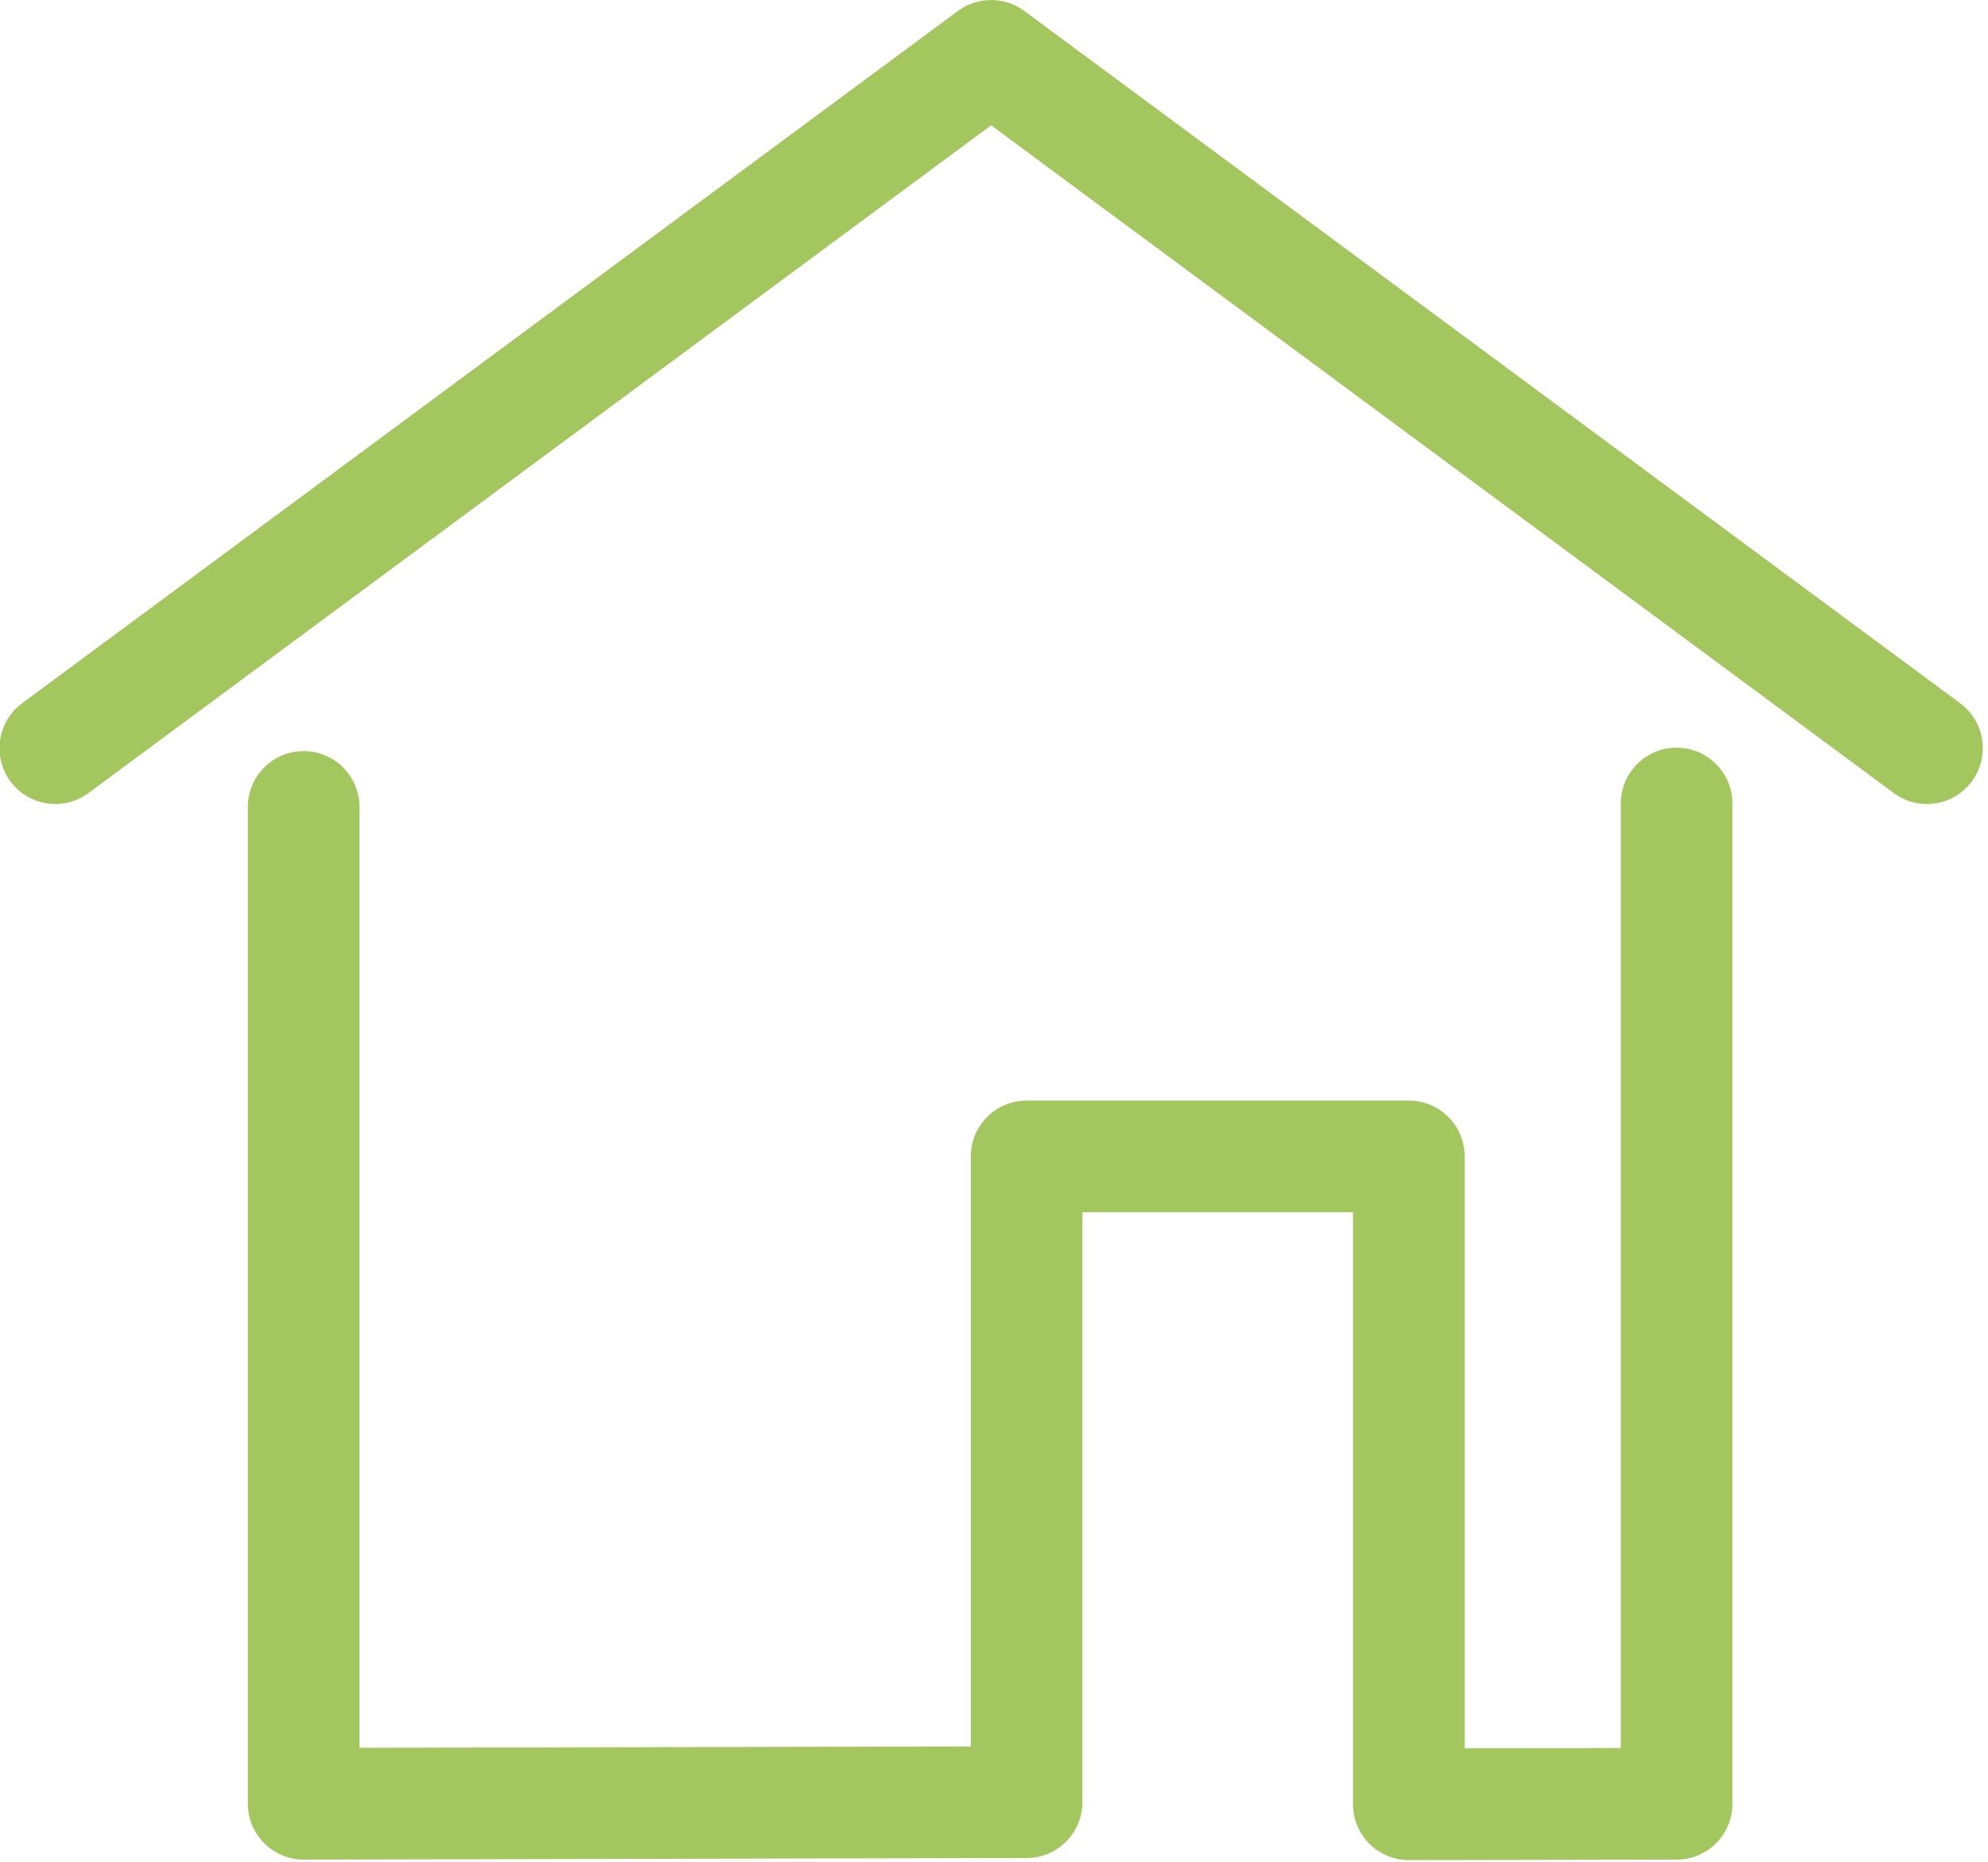
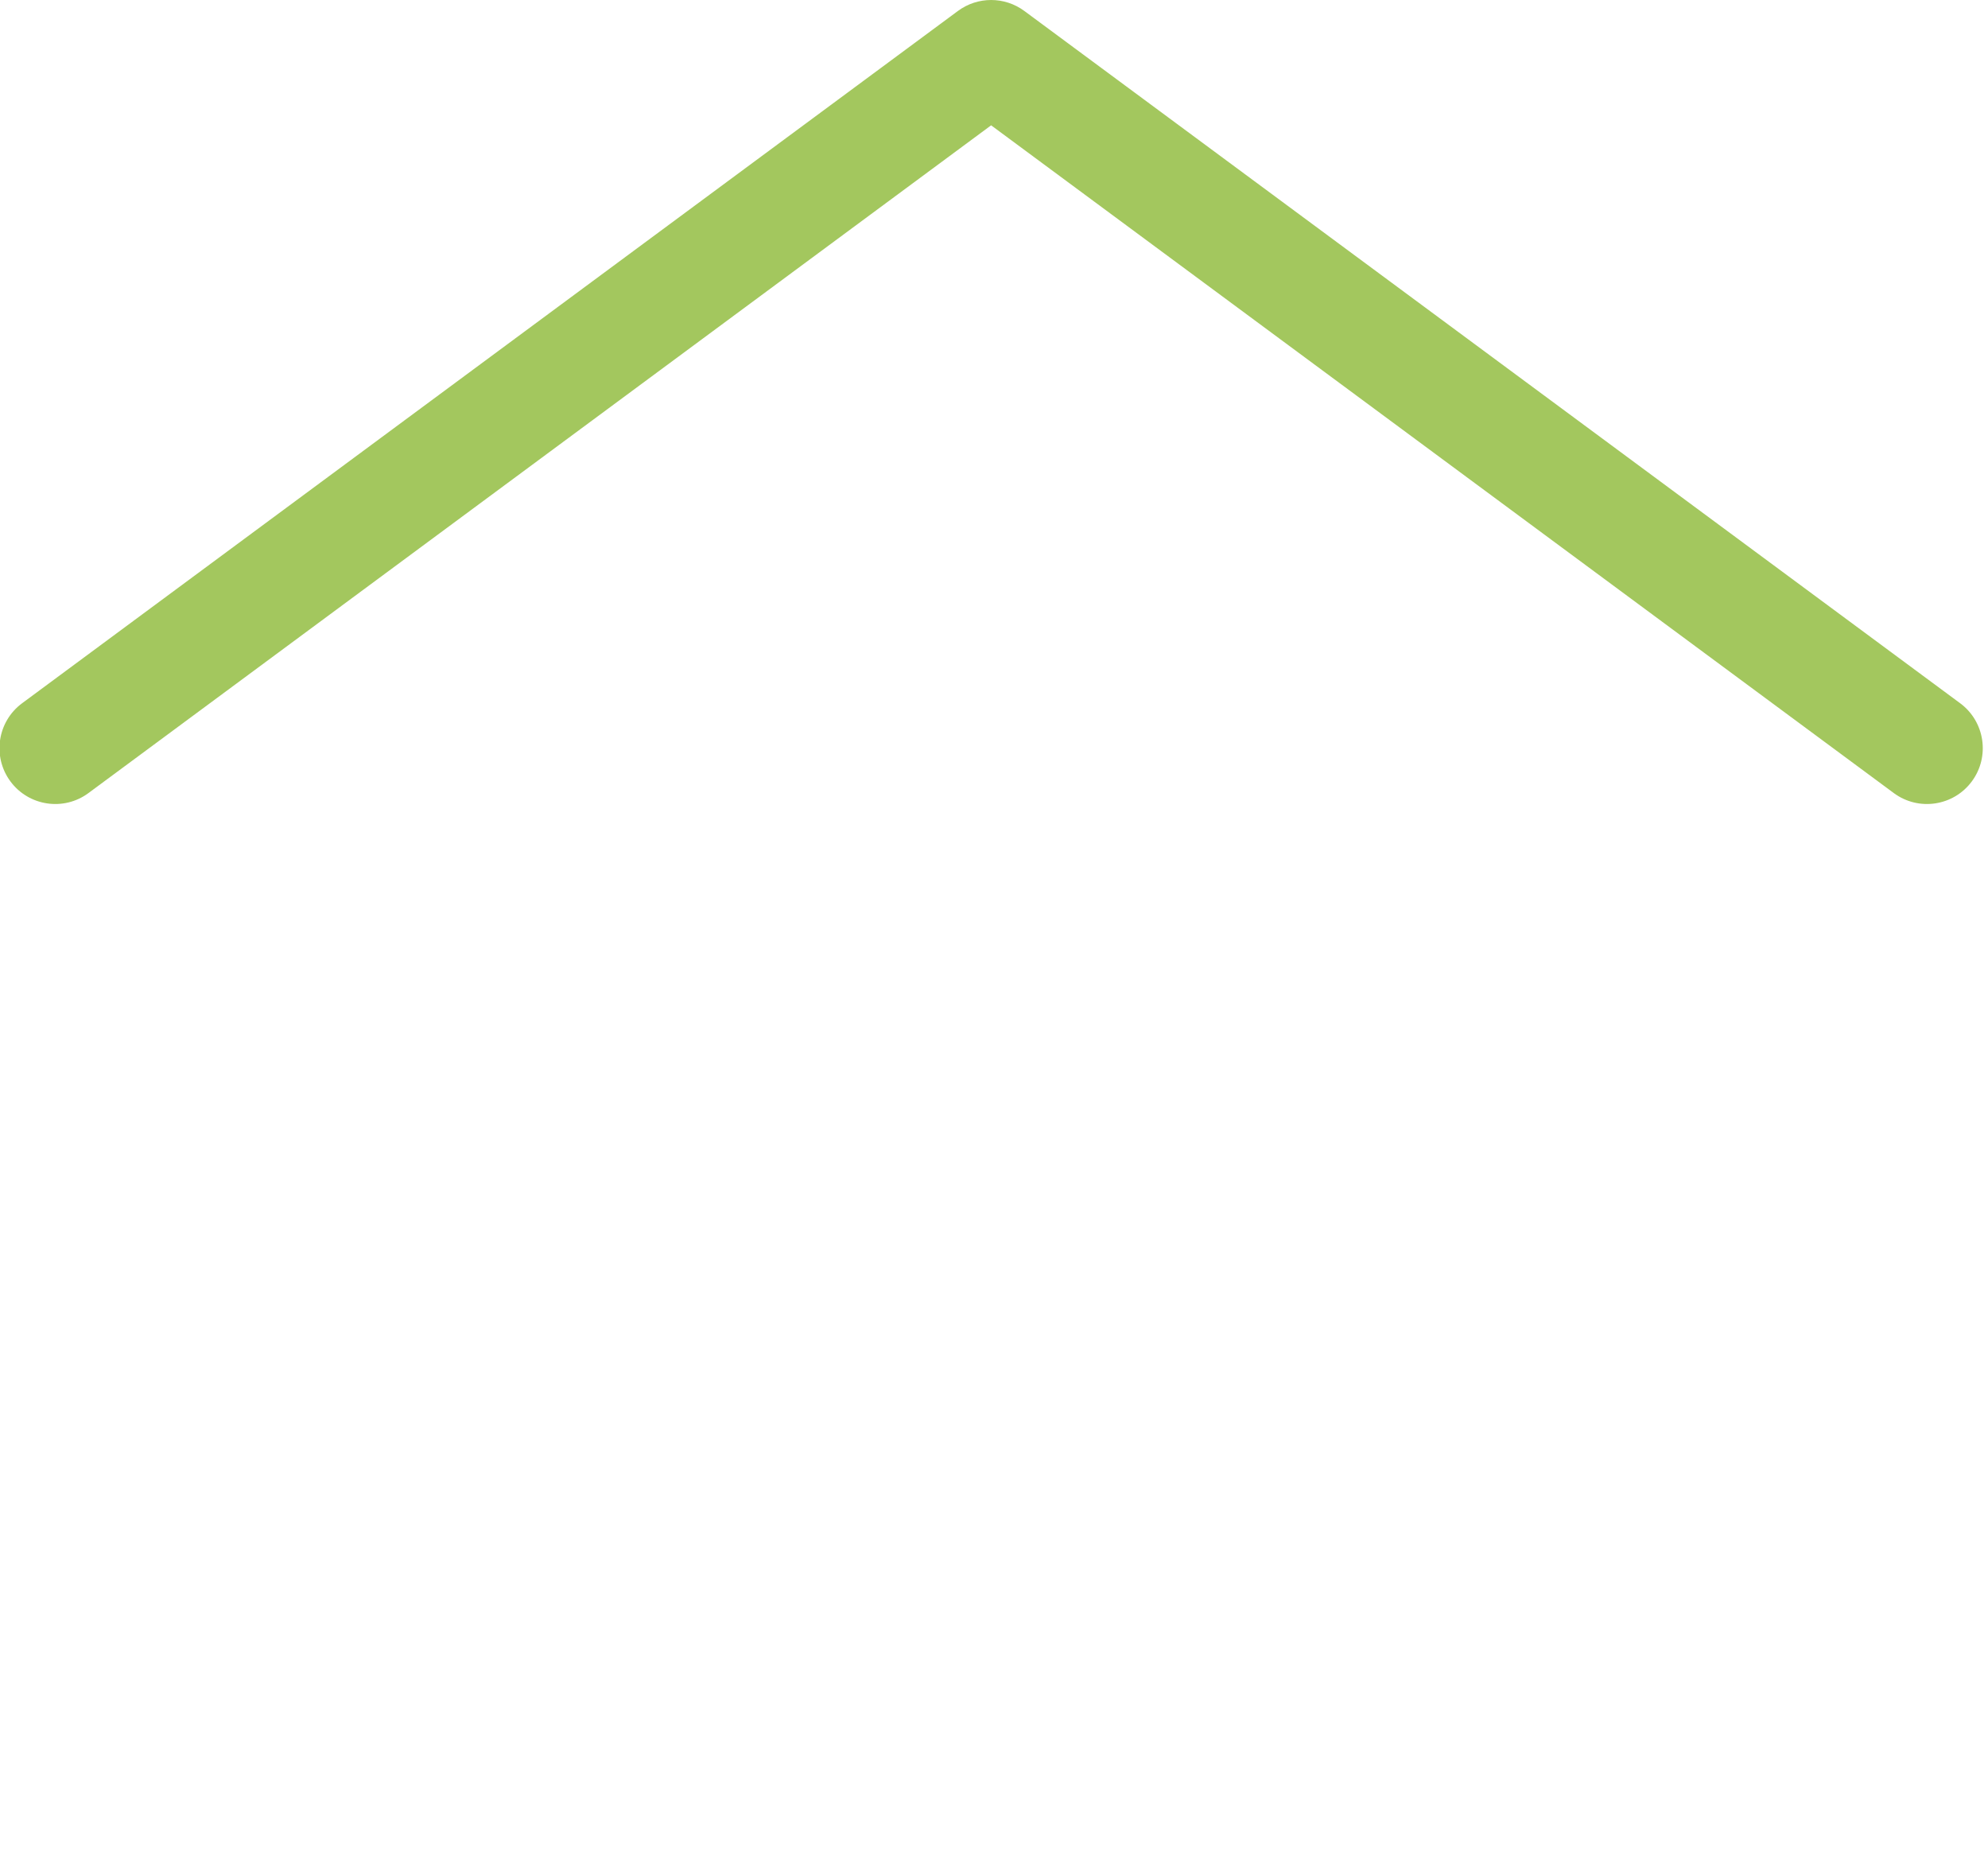
<svg xmlns="http://www.w3.org/2000/svg" width="100%" height="100%" viewBox="0 0 534 500" version="1.1" xml:space="preserve" style="fill-rule:evenodd;clip-rule:evenodd;stroke-linejoin:round;stroke-miterlimit:2;">
  <g transform="matrix(1,0,0,1,-4564.91,-1456.5)">
    <g transform="matrix(2.898,0,0,1,4366.62,1143.28)">
      <g transform="matrix(0.768,0,0,1,0,0)">
        <g transform="matrix(2.208,0,0,4.917,-598.31,-2245.13)">
-           <path d="M324.871,564.378C324.871,562.695 326.238,561.328 327.922,561.328C329.605,561.328 330.972,562.695 330.972,564.378L330.972,615.765C330.972,615.765 364.388,615.69 364.388,615.69L364.388,583.467C364.388,581.782 365.753,580.416 367.438,580.416L388.329,580.416C390.014,580.416 391.38,581.782 391.38,583.467C391.38,583.467 391.38,615.793 391.38,615.793C391.38,615.793 399.916,615.777 399.916,615.777L399.916,564.194C399.916,562.51 401.283,561.143 402.966,561.143C404.65,561.143 406.017,562.51 406.017,564.194L406.017,618.822C406.017,620.504 404.655,621.869 402.972,621.872L388.335,621.9C387.525,621.901 386.748,621.58 386.174,621.008C385.601,620.436 385.279,619.659 385.279,618.849C385.279,618.849 385.279,586.517 385.279,586.517C385.279,586.517 370.489,586.517 370.489,586.517L370.489,618.734C370.489,620.416 369.127,621.781 367.445,621.785L327.928,621.872C327.118,621.874 326.341,621.553 325.767,620.981C325.194,620.409 324.871,619.632 324.871,618.822L324.871,564.378Z" style="fill:rgb(163,199,94);" />
-         </g>
+           </g>
        <g transform="matrix(0.449,0,0,1,0,-15)">
          <path d="M222.197,541.2C215.54,546.12 206.14,544.71 201.219,538.052C196.299,531.395 197.709,521.994 204.367,517.074L455.917,331.158C461.216,327.242 468.45,327.242 473.748,331.158L725.299,517.074C731.957,521.994 733.367,531.395 728.447,538.052C723.526,544.71 714.126,546.12 707.468,541.2L464.833,361.874L222.197,541.2Z" style="fill:rgb(163,199,94);" />
        </g>
      </g>
    </g>
  </g>
</svg>